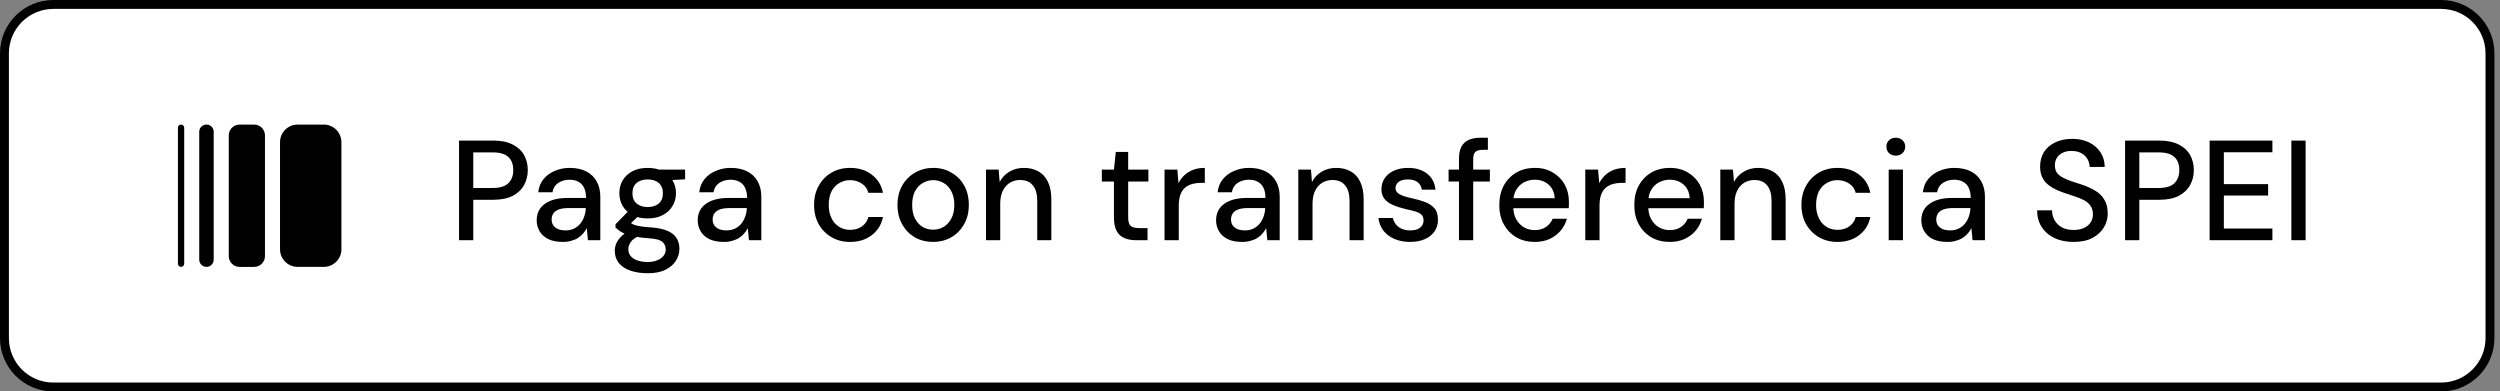
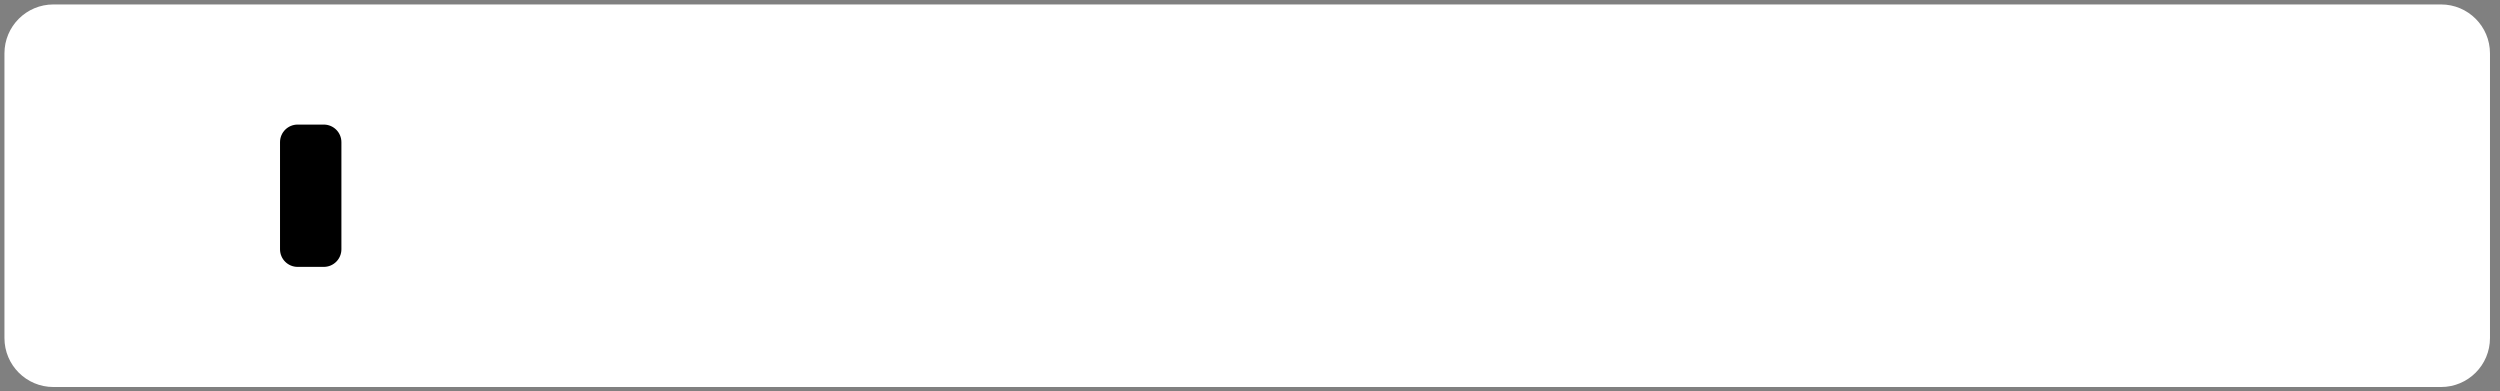
<svg xmlns="http://www.w3.org/2000/svg" width="281" height="44" viewBox="0 0 281 44" fill="none">
  <rect x="0" y="0" width="281" height="44" fill="#808080" stroke="none" />
  <path d="M0.5 6C0.5 2.962 2.962 0.5 6 0.5H274.374C277.411 0.5 279.874 2.962 279.874 6V38C279.874 41.038 277.411 43.5 274.374 43.5H6C2.962 43.5 0.5 41.038 0.5 38V6Z" fill="white" />
-   <path d="M0.5 6C0.5 2.962 2.962 0.5 6 0.5H274.374C277.411 0.5 279.874 2.962 279.874 6V38C279.874 41.038 277.411 43.5 274.374 43.5H6C2.962 43.5 0.5 41.038 0.5 38V6Z" stroke="black" />
-   <path d="M26.927 30H28.568C29.238 30 29.782 29.456 29.782 28.785L29.782 15.218C29.782 14.547 29.238 14.003 28.568 14.003H26.927C26.256 14.003 25.713 14.547 25.713 15.218V28.785C25.713 29.456 26.256 30 26.927 30Z" fill="black" />
-   <path d="M23.207 29.997H23.209C23.657 29.997 24.02 29.634 24.02 29.185L24.02 14.812C24.02 14.364 23.657 14 23.209 14H23.207C22.759 14 22.395 14.364 22.395 14.812V29.185C22.395 29.634 22.759 29.997 23.207 29.997Z" fill="black" />
-   <path d="M20.352 29.997H20.353C20.547 29.997 20.705 29.839 20.705 29.645L20.705 14.352C20.705 14.158 20.547 14 20.353 14H20.352C20.157 14 19.999 14.158 19.999 14.352L19.999 29.645C19.999 29.839 20.157 29.997 20.352 29.997Z" fill="black" />
  <path d="M36.393 14.002H33.454C32.36 14.002 31.474 14.888 31.474 15.982V28.018C31.474 29.112 32.36 29.998 33.454 29.998H36.393C37.487 29.998 38.374 29.112 38.374 28.018V15.982C38.374 14.888 37.487 14.002 36.393 14.002Z" fill="black" />
-   <path d="M51.595 27V15.8H55.435C56.321 15.8 57.051 15.949 57.627 16.248C58.203 16.536 58.63 16.931 58.907 17.432C59.185 17.933 59.323 18.499 59.323 19.128C59.323 19.736 59.185 20.291 58.907 20.792C58.641 21.293 58.219 21.699 57.643 22.008C57.067 22.307 56.331 22.456 55.435 22.456H53.195V27H51.595ZM53.195 21.128H55.371C56.193 21.128 56.785 20.947 57.147 20.584C57.51 20.221 57.691 19.736 57.691 19.128C57.691 18.488 57.51 17.997 57.147 17.656C56.785 17.304 56.193 17.128 55.371 17.128H53.195V21.128ZM63.283 27.192C62.611 27.192 62.057 27.085 61.619 26.872C61.182 26.648 60.857 26.349 60.643 25.976C60.43 25.603 60.323 25.197 60.323 24.76C60.323 24.237 60.457 23.789 60.723 23.416C61.001 23.043 61.395 22.755 61.907 22.552C62.43 22.349 63.054 22.248 63.779 22.248H65.875C65.875 21.789 65.801 21.411 65.651 21.112C65.513 20.813 65.305 20.589 65.027 20.44C64.75 20.28 64.414 20.2 64.019 20.2C63.529 20.2 63.102 20.323 62.739 20.568C62.387 20.803 62.174 21.149 62.099 21.608H60.499C60.563 21.021 60.761 20.531 61.091 20.136C61.422 19.731 61.843 19.421 62.355 19.208C62.878 18.984 63.433 18.872 64.019 18.872C64.766 18.872 65.395 19.005 65.907 19.272C66.419 19.539 66.809 19.917 67.075 20.408C67.342 20.888 67.475 21.459 67.475 22.12V27H66.083L65.955 25.64C65.849 25.853 65.71 26.056 65.539 26.248C65.379 26.44 65.187 26.605 64.963 26.744C64.75 26.883 64.499 26.989 64.211 27.064C63.934 27.149 63.625 27.192 63.283 27.192ZM63.587 25.896C63.939 25.896 64.254 25.827 64.531 25.688C64.809 25.549 65.043 25.363 65.235 25.128C65.427 24.883 65.571 24.616 65.667 24.328C65.774 24.029 65.833 23.72 65.843 23.4V23.384H63.939C63.47 23.384 63.091 23.437 62.803 23.544C62.526 23.651 62.323 23.8 62.195 23.992C62.067 24.184 62.003 24.408 62.003 24.664C62.003 24.909 62.062 25.128 62.179 25.32C62.307 25.501 62.489 25.645 62.723 25.752C62.958 25.848 63.246 25.896 63.587 25.896ZM72.814 30.712C72.078 30.712 71.433 30.616 70.878 30.424C70.324 30.243 69.886 29.96 69.566 29.576C69.257 29.192 69.102 28.723 69.102 28.168C69.102 27.891 69.166 27.603 69.294 27.304C69.433 27.016 69.646 26.739 69.934 26.472C70.222 26.205 70.606 25.971 71.086 25.768L71.95 26.472C71.428 26.685 71.076 26.931 70.894 27.208C70.713 27.485 70.622 27.752 70.622 28.008C70.622 28.328 70.718 28.595 70.91 28.808C71.102 29.021 71.364 29.181 71.694 29.288C72.025 29.395 72.398 29.448 72.814 29.448C73.22 29.448 73.572 29.384 73.87 29.256C74.18 29.139 74.414 28.973 74.574 28.76C74.745 28.557 74.83 28.312 74.83 28.024C74.83 27.693 74.708 27.416 74.462 27.192C74.217 26.968 73.737 26.835 73.022 26.792C72.425 26.749 71.913 26.691 71.486 26.616C71.07 26.531 70.718 26.44 70.43 26.344C70.142 26.237 69.897 26.12 69.694 25.992C69.502 25.853 69.332 25.715 69.182 25.576V25.208L70.798 23.56L72.046 24.008L70.35 25.624L70.686 24.92C70.804 25.005 70.916 25.08 71.022 25.144C71.129 25.208 71.268 25.267 71.438 25.32C71.62 25.373 71.86 25.421 72.158 25.464C72.468 25.507 72.873 25.544 73.374 25.576C74.078 25.64 74.649 25.773 75.086 25.976C75.534 26.179 75.86 26.451 76.062 26.792C76.265 27.123 76.366 27.517 76.366 27.976C76.366 28.435 76.238 28.872 75.982 29.288C75.726 29.704 75.337 30.045 74.814 30.312C74.292 30.579 73.625 30.712 72.814 30.712ZM72.798 24.552C72.126 24.552 71.55 24.424 71.07 24.168C70.601 23.912 70.238 23.571 69.982 23.144C69.737 22.717 69.614 22.237 69.614 21.704C69.614 21.181 69.737 20.707 69.982 20.28C70.238 19.853 70.601 19.512 71.07 19.256C71.55 19 72.126 18.872 72.798 18.872C73.47 18.872 74.041 19 74.51 19.256C74.99 19.512 75.353 19.853 75.598 20.28C75.854 20.707 75.982 21.181 75.982 21.704C75.982 22.237 75.854 22.717 75.598 23.144C75.353 23.571 74.99 23.912 74.51 24.168C74.041 24.424 73.47 24.552 72.798 24.552ZM72.798 23.272C73.321 23.272 73.737 23.139 74.046 22.872C74.356 22.605 74.51 22.221 74.51 21.72C74.51 21.219 74.356 20.835 74.046 20.568C73.737 20.301 73.321 20.168 72.798 20.168C72.286 20.168 71.87 20.301 71.55 20.568C71.241 20.835 71.086 21.219 71.086 21.72C71.086 22.221 71.241 22.605 71.55 22.872C71.87 23.139 72.286 23.272 72.798 23.272ZM74.094 20.328L73.71 19.064H77.006V20.152L74.094 20.328ZM81.381 27.192C80.709 27.192 80.154 27.085 79.717 26.872C79.28 26.648 78.954 26.349 78.741 25.976C78.528 25.603 78.421 25.197 78.421 24.76C78.421 24.237 78.554 23.789 78.821 23.416C79.098 23.043 79.493 22.755 80.005 22.552C80.528 22.349 81.152 22.248 81.877 22.248H83.973C83.973 21.789 83.898 21.411 83.749 21.112C83.61 20.813 83.402 20.589 83.125 20.44C82.848 20.28 82.512 20.2 82.117 20.2C81.626 20.2 81.2 20.323 80.837 20.568C80.485 20.803 80.272 21.149 80.197 21.608H78.597C78.661 21.021 78.858 20.531 79.189 20.136C79.52 19.731 79.941 19.421 80.453 19.208C80.976 18.984 81.53 18.872 82.117 18.872C82.864 18.872 83.493 19.005 84.005 19.272C84.517 19.539 84.906 19.917 85.173 20.408C85.44 20.888 85.573 21.459 85.573 22.12V27H84.181L84.053 25.64C83.946 25.853 83.808 26.056 83.637 26.248C83.477 26.44 83.285 26.605 83.061 26.744C82.848 26.883 82.597 26.989 82.309 27.064C82.032 27.149 81.722 27.192 81.381 27.192ZM81.685 25.896C82.037 25.896 82.352 25.827 82.629 25.688C82.906 25.549 83.141 25.363 83.333 25.128C83.525 24.883 83.669 24.616 83.765 24.328C83.872 24.029 83.93 23.72 83.941 23.4V23.384H82.037C81.568 23.384 81.189 23.437 80.901 23.544C80.624 23.651 80.421 23.8 80.293 23.992C80.165 24.184 80.101 24.408 80.101 24.664C80.101 24.909 80.16 25.128 80.277 25.32C80.405 25.501 80.586 25.645 80.821 25.752C81.056 25.848 81.344 25.896 81.685 25.896ZM95.55 27.192C94.771 27.192 94.078 27.016 93.47 26.664C92.862 26.312 92.382 25.827 92.03 25.208C91.678 24.579 91.502 23.853 91.502 23.032C91.502 22.211 91.678 21.491 92.03 20.872C92.382 20.243 92.862 19.752 93.47 19.4C94.078 19.048 94.771 18.872 95.55 18.872C96.531 18.872 97.347 19.128 97.998 19.64C98.659 20.141 99.075 20.819 99.246 21.672H97.598C97.491 21.224 97.246 20.877 96.862 20.632C96.489 20.376 96.046 20.248 95.534 20.248C95.107 20.248 94.713 20.355 94.35 20.568C93.987 20.771 93.694 21.08 93.47 21.496C93.257 21.912 93.15 22.424 93.15 23.032C93.15 23.48 93.214 23.88 93.342 24.232C93.47 24.584 93.641 24.877 93.854 25.112C94.078 25.347 94.334 25.528 94.622 25.656C94.921 25.773 95.225 25.832 95.534 25.832C95.875 25.832 96.185 25.779 96.462 25.672C96.75 25.555 96.99 25.389 97.182 25.176C97.385 24.963 97.523 24.701 97.598 24.392H99.246C99.075 25.235 98.659 25.912 97.998 26.424C97.337 26.936 96.521 27.192 95.55 27.192ZM104.863 27.192C104.116 27.192 103.439 27.021 102.831 26.68C102.234 26.328 101.759 25.843 101.407 25.224C101.055 24.595 100.879 23.864 100.879 23.032C100.879 22.2 101.055 21.475 101.407 20.856C101.77 20.227 102.255 19.741 102.863 19.4C103.471 19.048 104.148 18.872 104.895 18.872C105.652 18.872 106.33 19.048 106.927 19.4C107.535 19.741 108.015 20.221 108.367 20.84C108.719 21.459 108.895 22.189 108.895 23.032C108.895 23.864 108.714 24.595 108.351 25.224C107.999 25.843 107.519 26.328 106.911 26.68C106.303 27.021 105.62 27.192 104.863 27.192ZM104.879 25.816C105.295 25.816 105.684 25.715 106.047 25.512C106.41 25.299 106.703 24.984 106.927 24.568C107.151 24.152 107.263 23.64 107.263 23.032C107.263 22.413 107.151 21.901 106.927 21.496C106.714 21.08 106.426 20.771 106.063 20.568C105.7 20.355 105.311 20.248 104.895 20.248C104.49 20.248 104.1 20.355 103.727 20.568C103.364 20.771 103.071 21.08 102.847 21.496C102.634 21.901 102.527 22.413 102.527 23.032C102.527 23.64 102.634 24.152 102.847 24.568C103.071 24.984 103.359 25.299 103.711 25.512C104.074 25.715 104.463 25.816 104.879 25.816ZM110.826 27V19.064H112.25L112.362 20.456C112.618 19.965 112.98 19.581 113.45 19.304C113.919 19.016 114.463 18.872 115.082 18.872C115.722 18.872 116.271 19.005 116.73 19.272C117.188 19.528 117.54 19.917 117.786 20.44C118.042 20.963 118.17 21.624 118.17 22.424V27H116.586V22.584C116.586 21.816 116.42 21.235 116.09 20.84C115.77 20.435 115.29 20.232 114.65 20.232C114.223 20.232 113.839 20.339 113.498 20.552C113.167 20.755 112.906 21.053 112.714 21.448C112.522 21.843 112.426 22.323 112.426 22.888V27H110.826ZM127.703 27C127.191 27 126.749 26.92 126.375 26.76C126.002 26.6 125.714 26.333 125.511 25.96C125.309 25.587 125.207 25.08 125.207 24.44V20.408H123.847V19.064H125.207L125.415 17.08H126.807V19.064H129.079V20.408H126.807V24.456C126.807 24.915 126.903 25.229 127.095 25.4C127.287 25.56 127.618 25.64 128.087 25.64H128.983V27H127.703ZM130.894 27V19.064H132.334L132.462 20.584C132.643 20.232 132.873 19.928 133.15 19.672C133.427 19.416 133.753 19.219 134.126 19.08C134.51 18.941 134.942 18.872 135.422 18.872V20.552H134.974C134.633 20.552 134.307 20.595 133.998 20.68C133.699 20.765 133.433 20.904 133.198 21.096C132.974 21.288 132.798 21.555 132.67 21.896C132.553 22.227 132.494 22.643 132.494 23.144V27H130.894ZM139.646 27.192C138.974 27.192 138.419 27.085 137.982 26.872C137.545 26.648 137.219 26.349 137.006 25.976C136.793 25.603 136.686 25.197 136.686 24.76C136.686 24.237 136.819 23.789 137.086 23.416C137.363 23.043 137.758 22.755 138.27 22.552C138.793 22.349 139.417 22.248 140.142 22.248H142.238C142.238 21.789 142.163 21.411 142.014 21.112C141.875 20.813 141.667 20.589 141.39 20.44C141.113 20.28 140.777 20.2 140.382 20.2C139.891 20.2 139.465 20.323 139.102 20.568C138.75 20.803 138.537 21.149 138.462 21.608H136.862C136.926 21.021 137.123 20.531 137.454 20.136C137.785 19.731 138.206 19.421 138.718 19.208C139.241 18.984 139.795 18.872 140.382 18.872C141.129 18.872 141.758 19.005 142.27 19.272C142.782 19.539 143.171 19.917 143.438 20.408C143.705 20.888 143.838 21.459 143.838 22.12V27H142.446L142.318 25.64C142.211 25.853 142.073 26.056 141.902 26.248C141.742 26.44 141.55 26.605 141.326 26.744C141.113 26.883 140.862 26.989 140.574 27.064C140.297 27.149 139.987 27.192 139.646 27.192ZM139.95 25.896C140.302 25.896 140.617 25.827 140.894 25.688C141.171 25.549 141.406 25.363 141.598 25.128C141.79 24.883 141.934 24.616 142.03 24.328C142.137 24.029 142.195 23.72 142.206 23.4V23.384H140.302C139.833 23.384 139.454 23.437 139.166 23.544C138.889 23.651 138.686 23.8 138.558 23.992C138.43 24.184 138.366 24.408 138.366 24.664C138.366 24.909 138.425 25.128 138.542 25.32C138.67 25.501 138.851 25.645 139.086 25.752C139.321 25.848 139.609 25.896 139.95 25.896ZM145.929 27V19.064H147.353L147.465 20.456C147.721 19.965 148.084 19.581 148.553 19.304C149.022 19.016 149.566 18.872 150.185 18.872C150.825 18.872 151.374 19.005 151.833 19.272C152.292 19.528 152.644 19.917 152.889 20.44C153.145 20.963 153.273 21.624 153.273 22.424V27H151.689V22.584C151.689 21.816 151.524 21.235 151.193 20.84C150.873 20.435 150.393 20.232 149.753 20.232C149.326 20.232 148.942 20.339 148.601 20.552C148.27 20.755 148.009 21.053 147.817 21.448C147.625 21.843 147.529 22.323 147.529 22.888V27H145.929ZM158.488 27.192C157.838 27.192 157.251 27.08 156.728 26.856C156.216 26.632 155.806 26.323 155.496 25.928C155.187 25.523 155 25.048 154.936 24.504H156.552C156.616 24.76 156.728 24.995 156.888 25.208C157.048 25.411 157.262 25.576 157.528 25.704C157.806 25.832 158.126 25.896 158.488 25.896C158.84 25.896 159.128 25.848 159.352 25.752C159.576 25.645 159.742 25.507 159.848 25.336C159.955 25.165 160.008 24.984 160.008 24.792C160.008 24.504 159.934 24.285 159.784 24.136C159.635 23.987 159.416 23.869 159.128 23.784C158.851 23.699 158.515 23.613 158.12 23.528C157.8 23.453 157.47 23.363 157.128 23.256C156.787 23.149 156.478 23.016 156.2 22.856C155.923 22.685 155.699 22.477 155.528 22.232C155.358 21.976 155.272 21.661 155.272 21.288C155.272 20.829 155.39 20.419 155.624 20.056C155.87 19.683 156.216 19.395 156.664 19.192C157.112 18.979 157.646 18.872 158.264 18.872C159.139 18.872 159.848 19.085 160.392 19.512C160.947 19.928 161.267 20.531 161.352 21.32H159.816C159.763 20.957 159.603 20.675 159.336 20.472C159.07 20.269 158.707 20.168 158.248 20.168C157.8 20.168 157.454 20.259 157.208 20.44C156.974 20.621 156.856 20.861 156.856 21.16C156.856 21.341 156.926 21.507 157.064 21.656C157.214 21.795 157.422 21.912 157.688 22.008C157.966 22.104 158.291 22.195 158.664 22.28C159.187 22.387 159.667 22.52 160.104 22.68C160.552 22.84 160.915 23.069 161.192 23.368C161.48 23.667 161.624 24.104 161.624 24.68C161.635 25.171 161.512 25.608 161.256 25.992C161 26.365 160.638 26.659 160.168 26.872C159.699 27.085 159.139 27.192 158.488 27.192ZM163.989 27V17.848C163.989 17.293 164.08 16.84 164.261 16.488C164.453 16.136 164.73 15.88 165.093 15.72C165.456 15.56 165.893 15.48 166.405 15.48H167.237V16.84H166.661C166.277 16.84 166 16.92 165.829 17.08C165.669 17.229 165.589 17.496 165.589 17.88V27H163.989ZM162.821 20.408V19.064H167.461V20.408H162.821ZM172.505 27.192C171.726 27.192 171.038 27.021 170.441 26.68C169.843 26.328 169.374 25.843 169.033 25.224C168.691 24.605 168.521 23.88 168.521 23.048C168.521 22.216 168.686 21.491 169.017 20.872C169.358 20.243 169.827 19.752 170.425 19.4C171.033 19.048 171.737 18.872 172.537 18.872C173.315 18.872 173.987 19.048 174.553 19.4C175.129 19.741 175.571 20.195 175.881 20.76C176.19 21.325 176.345 21.955 176.345 22.648C176.345 22.755 176.345 22.872 176.345 23C176.345 23.128 176.339 23.261 176.329 23.4H169.705V22.28H174.745C174.713 21.64 174.489 21.133 174.073 20.76C173.657 20.387 173.134 20.2 172.505 20.2C172.078 20.2 171.678 20.296 171.305 20.488C170.942 20.68 170.649 20.963 170.425 21.336C170.201 21.699 170.089 22.163 170.089 22.728V23.176C170.089 23.763 170.201 24.253 170.425 24.648C170.649 25.043 170.942 25.347 171.305 25.56C171.678 25.763 172.078 25.864 172.505 25.864C173.006 25.864 173.427 25.747 173.769 25.512C174.11 25.277 174.361 24.968 174.521 24.584H176.121C175.982 25.085 175.747 25.533 175.417 25.928C175.086 26.312 174.675 26.621 174.185 26.856C173.694 27.08 173.134 27.192 172.505 27.192ZM178.186 27V19.064H179.626L179.754 20.584C179.936 20.232 180.165 19.928 180.442 19.672C180.72 19.416 181.045 19.219 181.418 19.08C181.802 18.941 182.234 18.872 182.714 18.872V20.552H182.266C181.925 20.552 181.6 20.595 181.29 20.68C180.992 20.765 180.725 20.904 180.49 21.096C180.266 21.288 180.09 21.555 179.962 21.896C179.845 22.227 179.786 22.643 179.786 23.144V27H178.186ZM187.68 27.192C186.902 27.192 186.214 27.021 185.616 26.68C185.019 26.328 184.55 25.843 184.208 25.224C183.867 24.605 183.696 23.88 183.696 23.048C183.696 22.216 183.862 21.491 184.192 20.872C184.534 20.243 185.003 19.752 185.6 19.4C186.208 19.048 186.912 18.872 187.712 18.872C188.491 18.872 189.163 19.048 189.728 19.4C190.304 19.741 190.747 20.195 191.056 20.76C191.366 21.325 191.52 21.955 191.52 22.648C191.52 22.755 191.52 22.872 191.52 23C191.52 23.128 191.515 23.261 191.504 23.4H184.88V22.28H189.92C189.888 21.64 189.664 21.133 189.248 20.76C188.832 20.387 188.31 20.2 187.68 20.2C187.254 20.2 186.854 20.296 186.48 20.488C186.118 20.68 185.824 20.963 185.6 21.336C185.376 21.699 185.264 22.163 185.264 22.728V23.176C185.264 23.763 185.376 24.253 185.6 24.648C185.824 25.043 186.118 25.347 186.48 25.56C186.854 25.763 187.254 25.864 187.68 25.864C188.182 25.864 188.603 25.747 188.944 25.512C189.286 25.277 189.536 24.968 189.696 24.584H191.296C191.158 25.085 190.923 25.533 190.592 25.928C190.262 26.312 189.851 26.621 189.36 26.856C188.87 27.08 188.31 27.192 187.68 27.192ZM193.362 27V19.064H194.786L194.898 20.456C195.154 19.965 195.517 19.581 195.986 19.304C196.455 19.016 196.999 18.872 197.618 18.872C198.258 18.872 198.807 19.005 199.266 19.272C199.725 19.528 200.077 19.917 200.322 20.44C200.578 20.963 200.706 21.624 200.706 22.424V27H199.122V22.584C199.122 21.816 198.957 21.235 198.626 20.84C198.306 20.435 197.826 20.232 197.186 20.232C196.759 20.232 196.375 20.339 196.034 20.552C195.703 20.755 195.442 21.053 195.25 21.448C195.058 21.843 194.962 22.323 194.962 22.888V27H193.362ZM206.529 27.192C205.751 27.192 205.057 27.016 204.449 26.664C203.841 26.312 203.361 25.827 203.009 25.208C202.657 24.579 202.481 23.853 202.481 23.032C202.481 22.211 202.657 21.491 203.009 20.872C203.361 20.243 203.841 19.752 204.449 19.4C205.057 19.048 205.751 18.872 206.529 18.872C207.511 18.872 208.327 19.128 208.977 19.64C209.639 20.141 210.055 20.819 210.225 21.672H208.577C208.471 21.224 208.225 20.877 207.841 20.632C207.468 20.376 207.025 20.248 206.513 20.248C206.087 20.248 205.692 20.355 205.329 20.568C204.967 20.771 204.673 21.08 204.449 21.496C204.236 21.912 204.129 22.424 204.129 23.032C204.129 23.48 204.193 23.88 204.321 24.232C204.449 24.584 204.62 24.877 204.833 25.112C205.057 25.347 205.313 25.528 205.601 25.656C205.9 25.773 206.204 25.832 206.513 25.832C206.855 25.832 207.164 25.779 207.441 25.672C207.729 25.555 207.969 25.389 208.161 25.176C208.364 24.963 208.503 24.701 208.577 24.392H210.225C210.055 25.235 209.639 25.912 208.977 26.424C208.316 26.936 207.5 27.192 206.529 27.192ZM212.29 27V19.064H213.89V27H212.29ZM213.09 17.496C212.781 17.496 212.525 17.4 212.322 17.208C212.13 17.016 212.034 16.771 212.034 16.472C212.034 16.184 212.13 15.949 212.322 15.768C212.525 15.576 212.781 15.48 213.09 15.48C213.389 15.48 213.64 15.576 213.842 15.768C214.045 15.949 214.146 16.184 214.146 16.472C214.146 16.771 214.045 17.016 213.842 17.208C213.64 17.4 213.389 17.496 213.09 17.496ZM218.915 27.192C218.243 27.192 217.688 27.085 217.251 26.872C216.813 26.648 216.488 26.349 216.275 25.976C216.061 25.603 215.955 25.197 215.955 24.76C215.955 24.237 216.088 23.789 216.355 23.416C216.632 23.043 217.027 22.755 217.539 22.552C218.061 22.349 218.685 22.248 219.411 22.248H221.507C221.507 21.789 221.432 21.411 221.283 21.112C221.144 20.813 220.936 20.589 220.659 20.44C220.381 20.28 220.045 20.2 219.651 20.2C219.16 20.2 218.733 20.323 218.371 20.568C218.019 20.803 217.805 21.149 217.731 21.608H216.131C216.195 21.021 216.392 20.531 216.723 20.136C217.053 19.731 217.475 19.421 217.987 19.208C218.509 18.984 219.064 18.872 219.651 18.872C220.397 18.872 221.027 19.005 221.539 19.272C222.051 19.539 222.44 19.917 222.707 20.408C222.973 20.888 223.107 21.459 223.107 22.12V27H221.715L221.587 25.64C221.48 25.853 221.341 26.056 221.171 26.248C221.011 26.44 220.819 26.605 220.595 26.744C220.381 26.883 220.131 26.989 219.843 27.064C219.565 27.149 219.256 27.192 218.915 27.192ZM219.219 25.896C219.571 25.896 219.885 25.827 220.163 25.688C220.44 25.549 220.675 25.363 220.867 25.128C221.059 24.883 221.203 24.616 221.299 24.328C221.405 24.029 221.464 23.72 221.475 23.4V23.384H219.571C219.101 23.384 218.723 23.437 218.435 23.544C218.157 23.651 217.955 23.8 217.827 23.992C217.699 24.184 217.635 24.408 217.635 24.664C217.635 24.909 217.693 25.128 217.811 25.32C217.939 25.501 218.12 25.645 218.355 25.752C218.589 25.848 218.877 25.896 219.219 25.896ZM233.068 27.192C232.257 27.192 231.542 27.048 230.924 26.76C230.305 26.461 229.825 26.045 229.484 25.512C229.142 24.979 228.972 24.355 228.972 23.64H230.652C230.652 24.045 230.748 24.419 230.94 24.76C231.132 25.091 231.404 25.357 231.756 25.56C232.118 25.752 232.556 25.848 233.068 25.848C233.526 25.848 233.916 25.773 234.236 25.624C234.556 25.475 234.801 25.272 234.972 25.016C235.153 24.749 235.244 24.445 235.244 24.104C235.244 23.699 235.148 23.368 234.956 23.112C234.774 22.856 234.529 22.648 234.22 22.488C233.91 22.328 233.553 22.184 233.148 22.056C232.753 21.928 232.337 21.789 231.9 21.64C231.036 21.341 230.385 20.968 229.948 20.52C229.521 20.061 229.308 19.464 229.308 18.728C229.308 18.099 229.452 17.555 229.74 17.096C230.038 16.627 230.46 16.264 231.004 16.008C231.548 15.741 232.188 15.608 232.924 15.608C233.649 15.608 234.278 15.741 234.812 16.008C235.356 16.275 235.782 16.643 236.092 17.112C236.401 17.581 236.561 18.131 236.572 18.76H234.876C234.876 18.472 234.801 18.189 234.652 17.912C234.502 17.635 234.278 17.411 233.98 17.24C233.681 17.059 233.313 16.968 232.876 16.968C232.513 16.957 232.188 17.016 231.9 17.144C231.612 17.272 231.382 17.459 231.212 17.704C231.052 17.949 230.972 18.243 230.972 18.584C230.972 18.925 231.046 19.203 231.196 19.416C231.345 19.619 231.558 19.795 231.836 19.944C232.113 20.093 232.433 20.232 232.796 20.36C233.169 20.477 233.58 20.611 234.028 20.76C234.572 20.941 235.062 21.165 235.5 21.432C235.937 21.688 236.278 22.024 236.524 22.44C236.78 22.845 236.908 23.368 236.908 24.008C236.908 24.563 236.764 25.08 236.476 25.56C236.188 26.04 235.761 26.435 235.196 26.744C234.63 27.043 233.921 27.192 233.068 27.192ZM238.859 27V15.8H242.699C243.584 15.8 244.315 15.949 244.891 16.248C245.467 16.536 245.894 16.931 246.171 17.432C246.448 17.933 246.587 18.499 246.587 19.128C246.587 19.736 246.448 20.291 246.171 20.792C245.904 21.293 245.483 21.699 244.907 22.008C244.331 22.307 243.595 22.456 242.699 22.456H240.459V27H238.859ZM240.459 21.128H242.635C243.456 21.128 244.048 20.947 244.411 20.584C244.774 20.221 244.955 19.736 244.955 19.128C244.955 18.488 244.774 17.997 244.411 17.656C244.048 17.304 243.456 17.128 242.635 17.128H240.459V21.128ZM248.361 27V15.8H255.417V17.112H249.961V20.696H254.937V21.976H249.961V25.688H255.417V27H248.361ZM257.55 27V15.8H259.15V27H257.55Z" fill="black" />
</svg>